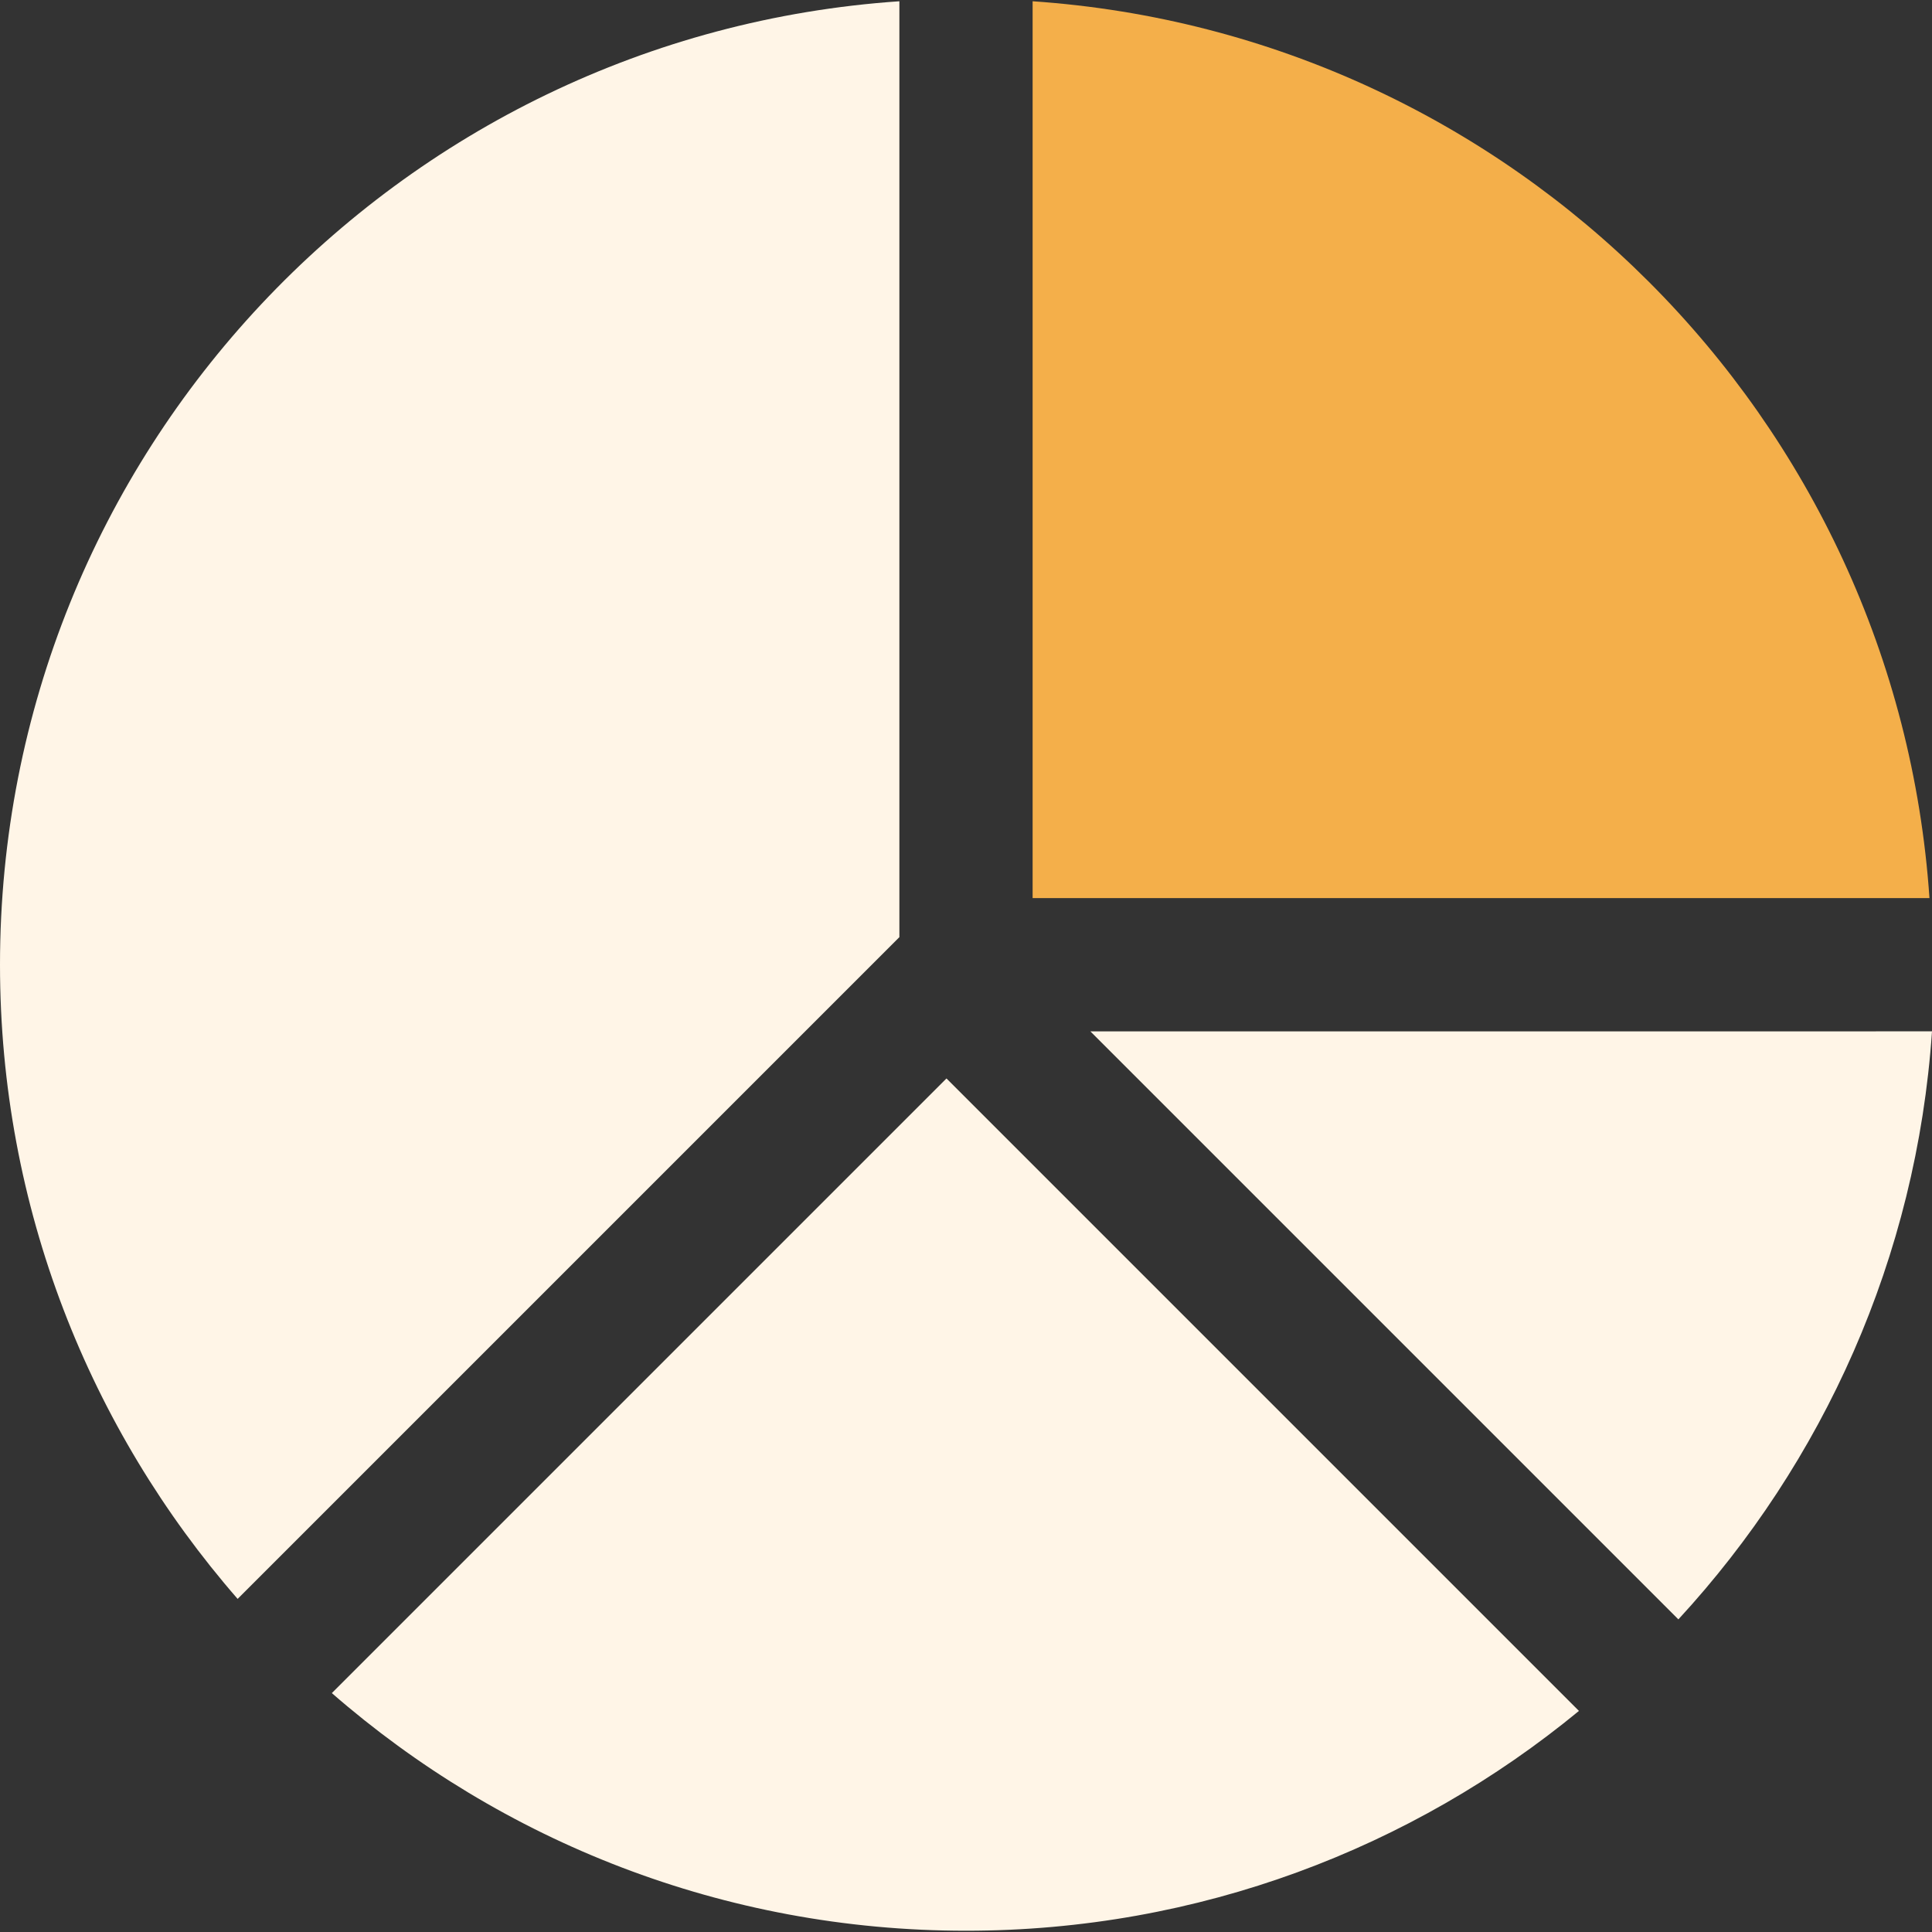
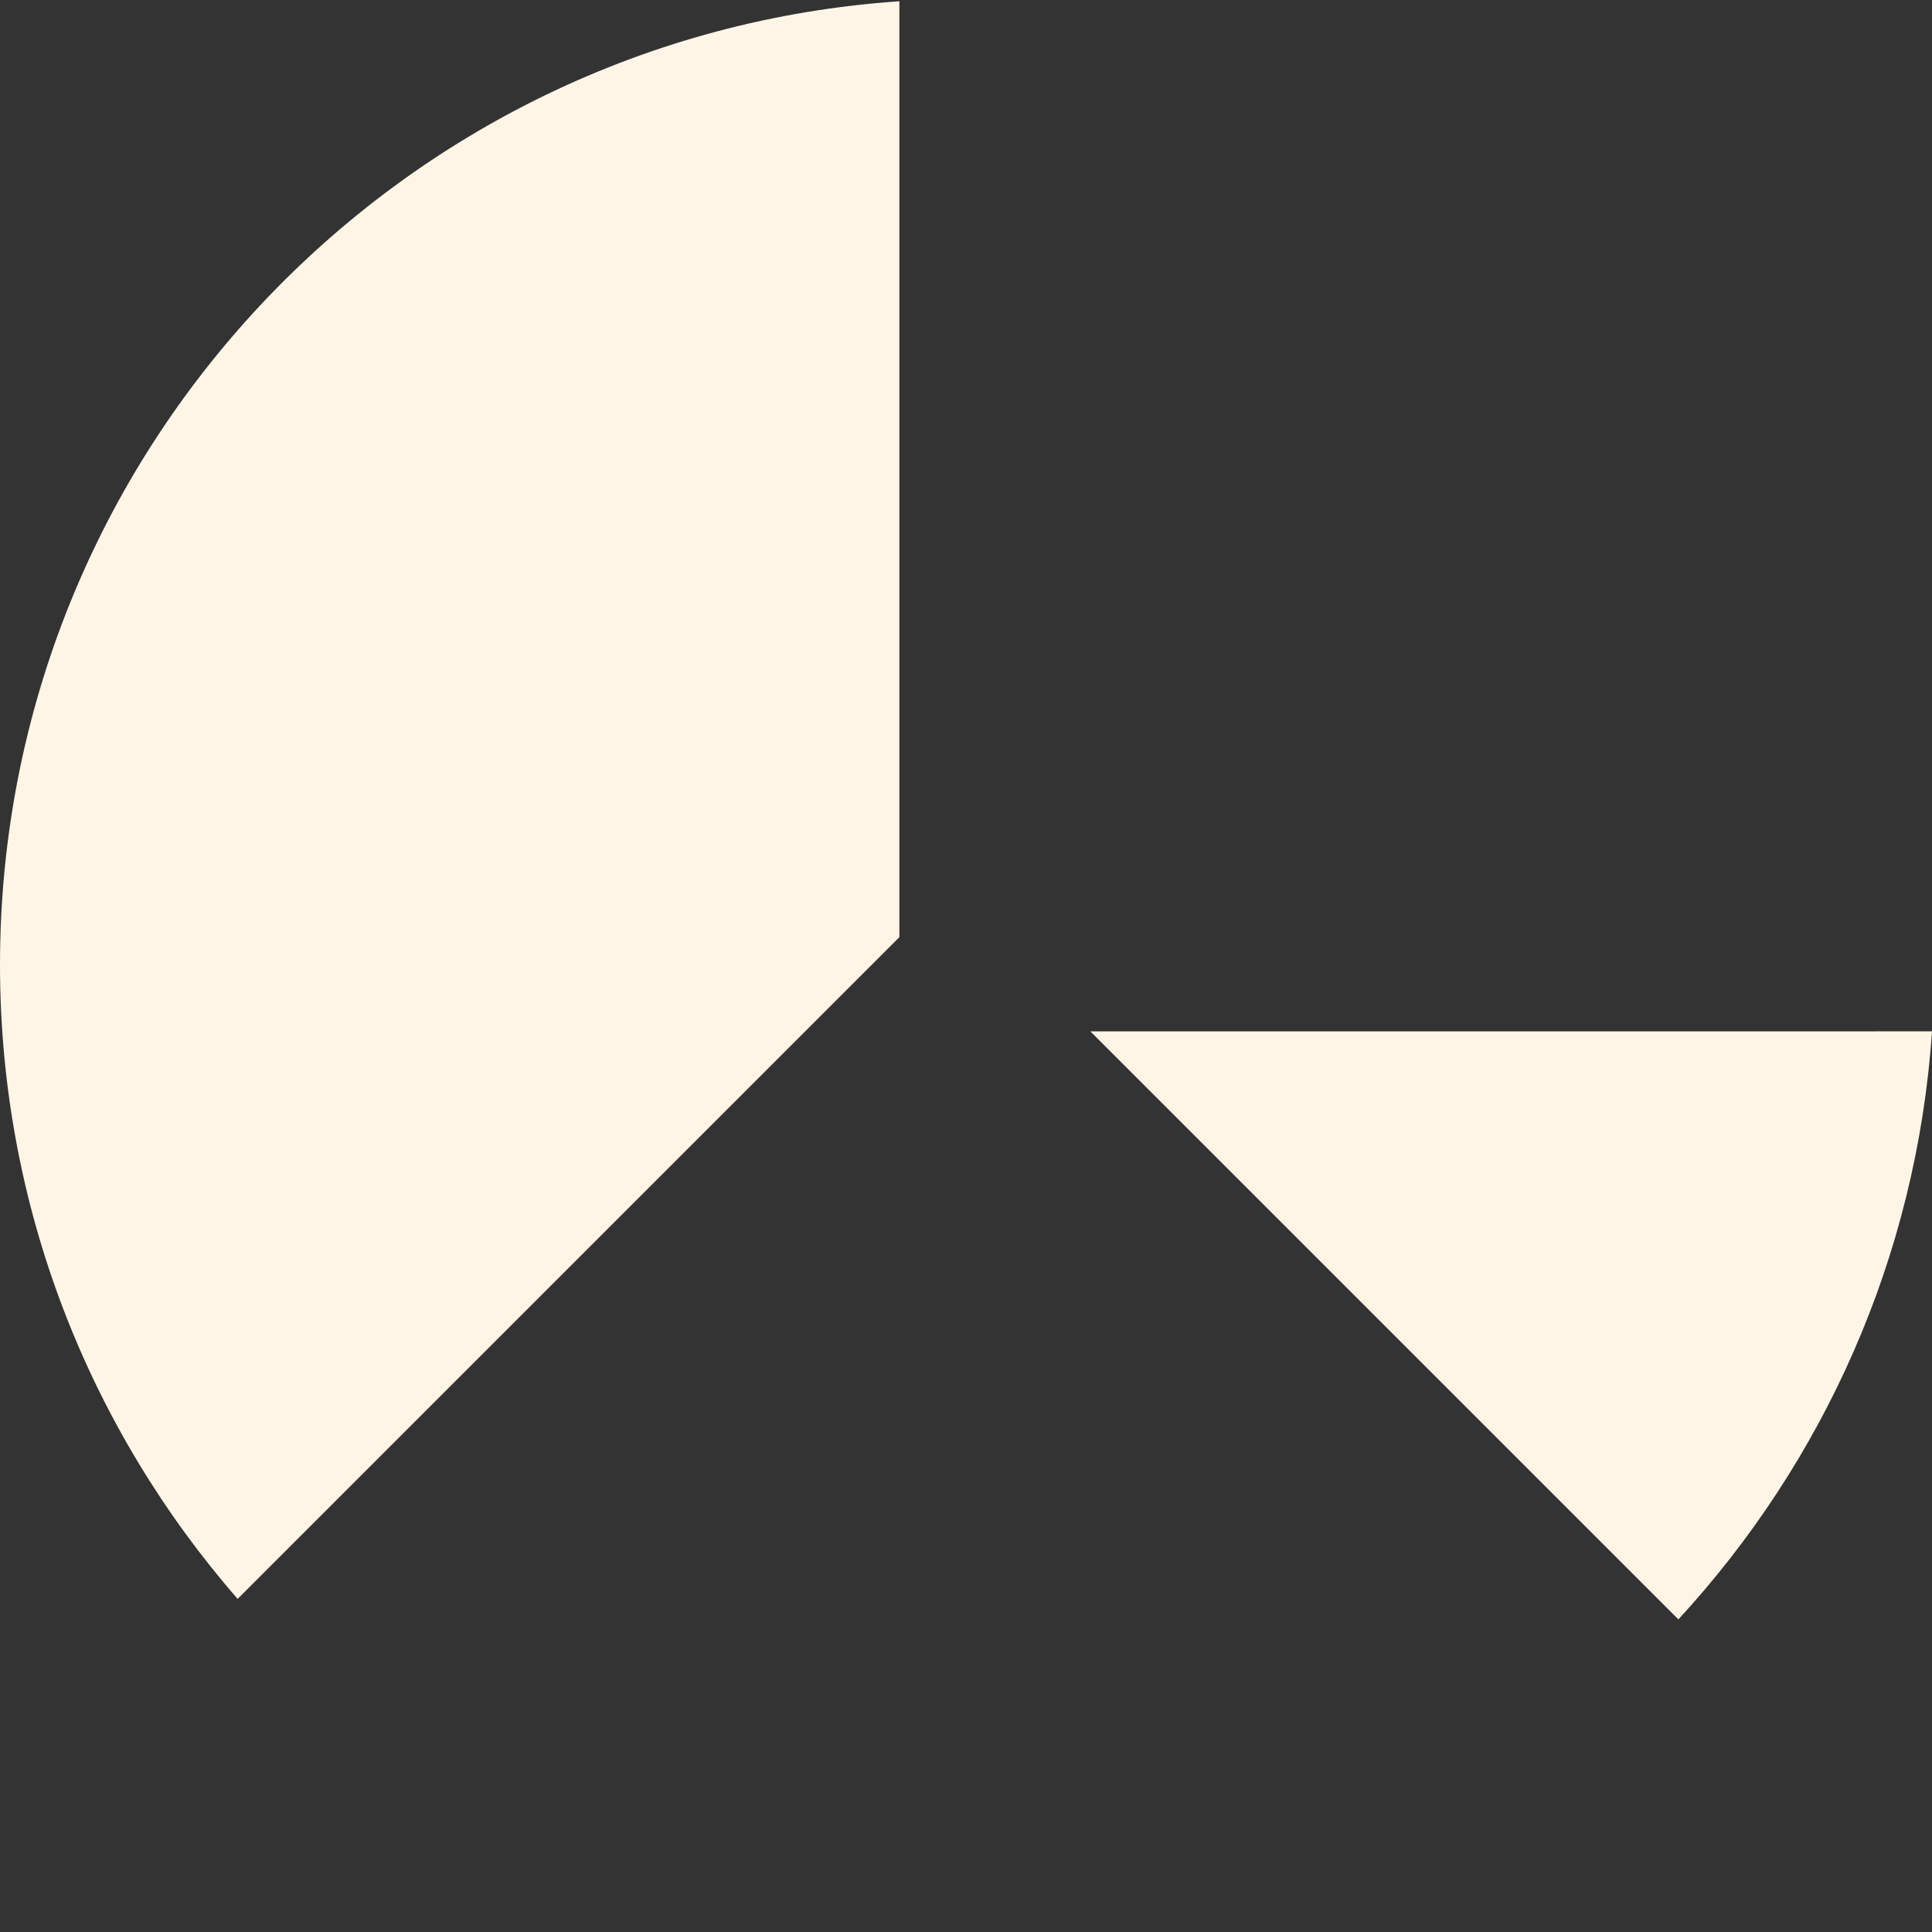
<svg xmlns="http://www.w3.org/2000/svg" height="200px" width="200px" version="1.1" id="Capa_1" viewBox="0 0 58 58" xml:space="preserve" fill="#FFF5E7">
  <rect x="0" y="0" width="58" height="58" fill="#333333" stroke="none" />
  <g id="SVGRepo_bgCarrier" stroke-width="0" />
  <g id="SVGRepo_tracerCarrier" stroke-linecap="round" stroke-linejoin="round" />
  <g id="SVGRepo_iconCarrier">
    <g>
-       <path style="fill:#F4AF4A;" d="M31,26.962h26.924C56.94,12.541,45.421,1.022,31,0.038V26.962z" />
      <path style="fill:#FFF5E7;" d="M50.386,48.615c4.343-4.71,7.151-10.858,7.614-17.653H32.733L50.386,48.615z" />
      <path style="fill:#FFF5E7;" d="M27,28.134V0.038C11.918,1.067,0,13.619,0,28.962C0,36.25,2.695,42.905,7.134,48L27,28.134z" />
-       <path style="fill:#FFF5E7;" d="M28.414,32.376L9.962,50.828c5.095,4.439,11.75,7.134,19.038,7.134 c6.99,0,13.396-2.479,18.401-6.599L28.414,32.376z" />
    </g>
  </g>
</svg>